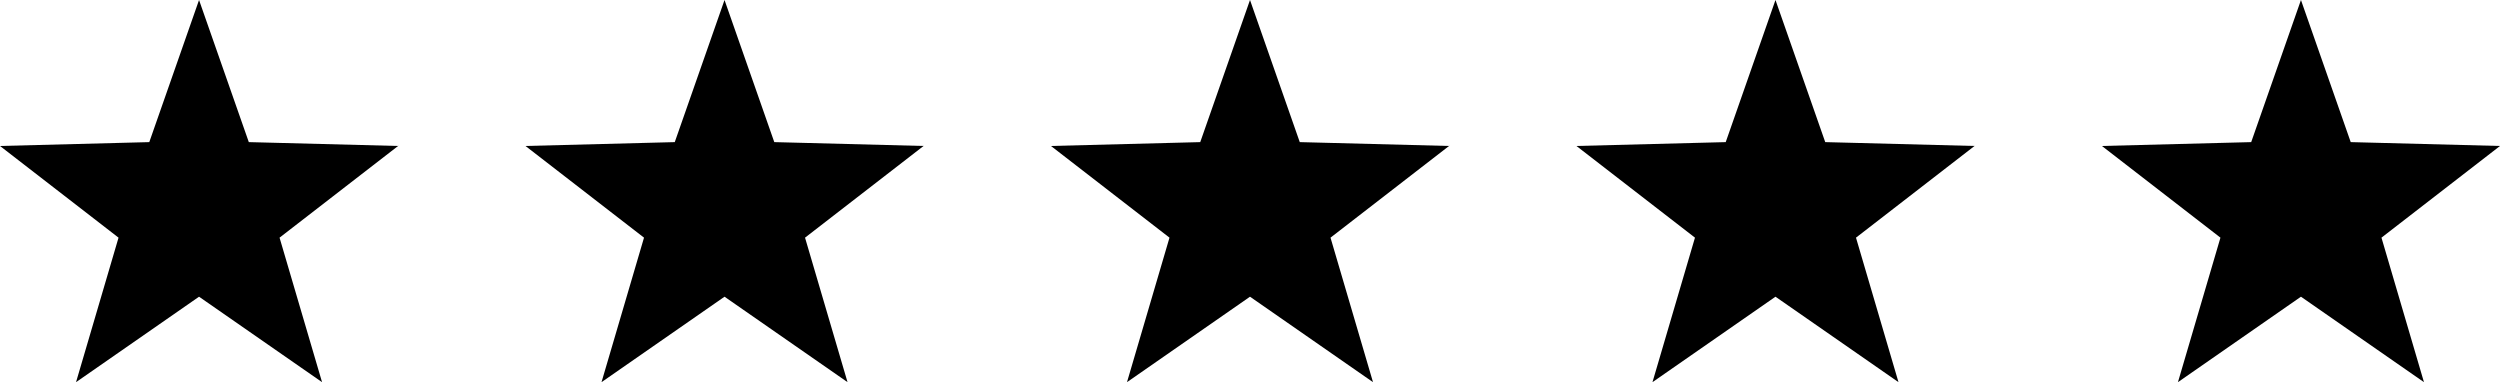
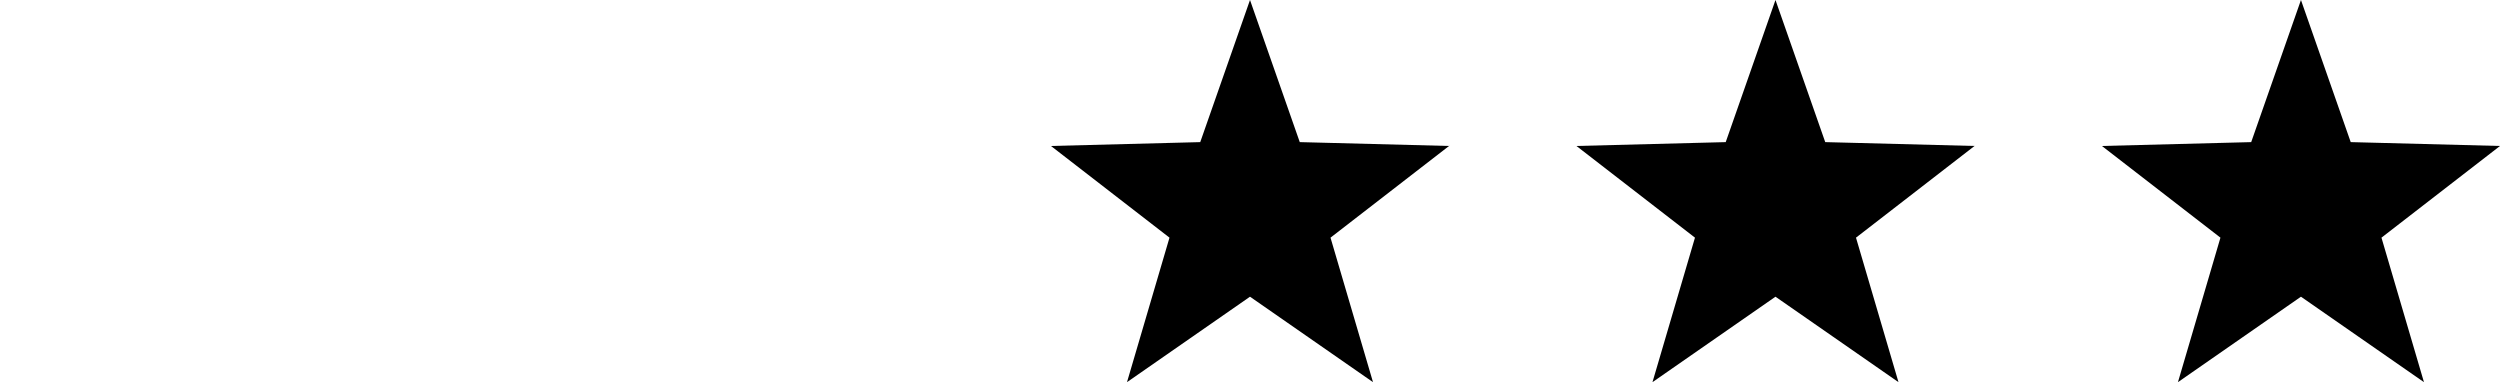
<svg xmlns="http://www.w3.org/2000/svg" width="157" height="24" viewBox="0 0 157 24">
  <g id="Group_1696" data-name="Group 1696" transform="translate(-0.025)">
-     <path id="Polygon_6" data-name="Polygon 6" d="M12.5,0l3.125,8.925L25,9.167l-7.444,5.758L20.225,24,12.5,18.633,4.775,24l2.669-9.075L0,9.167l9.375-.242Z" transform="translate(0.025)" />
-     <path id="Polygon_7" data-name="Polygon 7" d="M12.5,0l3.125,8.925L25,9.167l-7.444,5.758L20.225,24,12.5,18.633,4.775,24l2.669-9.075L0,9.167l9.375-.242Z" transform="translate(33.025)" />
    <path id="Polygon_8" data-name="Polygon 8" d="M12.5,0l3.125,8.925L25,9.167l-7.444,5.758L20.225,24,12.5,18.633,4.775,24l2.669-9.075L0,9.167l9.375-.242Z" transform="translate(66.025)" />
    <path id="Polygon_9" data-name="Polygon 9" d="M12.5,0l3.125,8.925L25,9.167l-7.444,5.758L20.225,24,12.5,18.633,4.775,24l2.669-9.075L0,9.167l9.375-.242Z" transform="translate(99.025)" />
    <path id="Polygon_10" data-name="Polygon 10" d="M12.5,0l3.125,8.925L25,9.167l-7.444,5.758L20.225,24,12.5,18.633,4.775,24l2.669-9.075L0,9.167l9.375-.242Z" transform="translate(132.025)" />
  </g>
</svg>